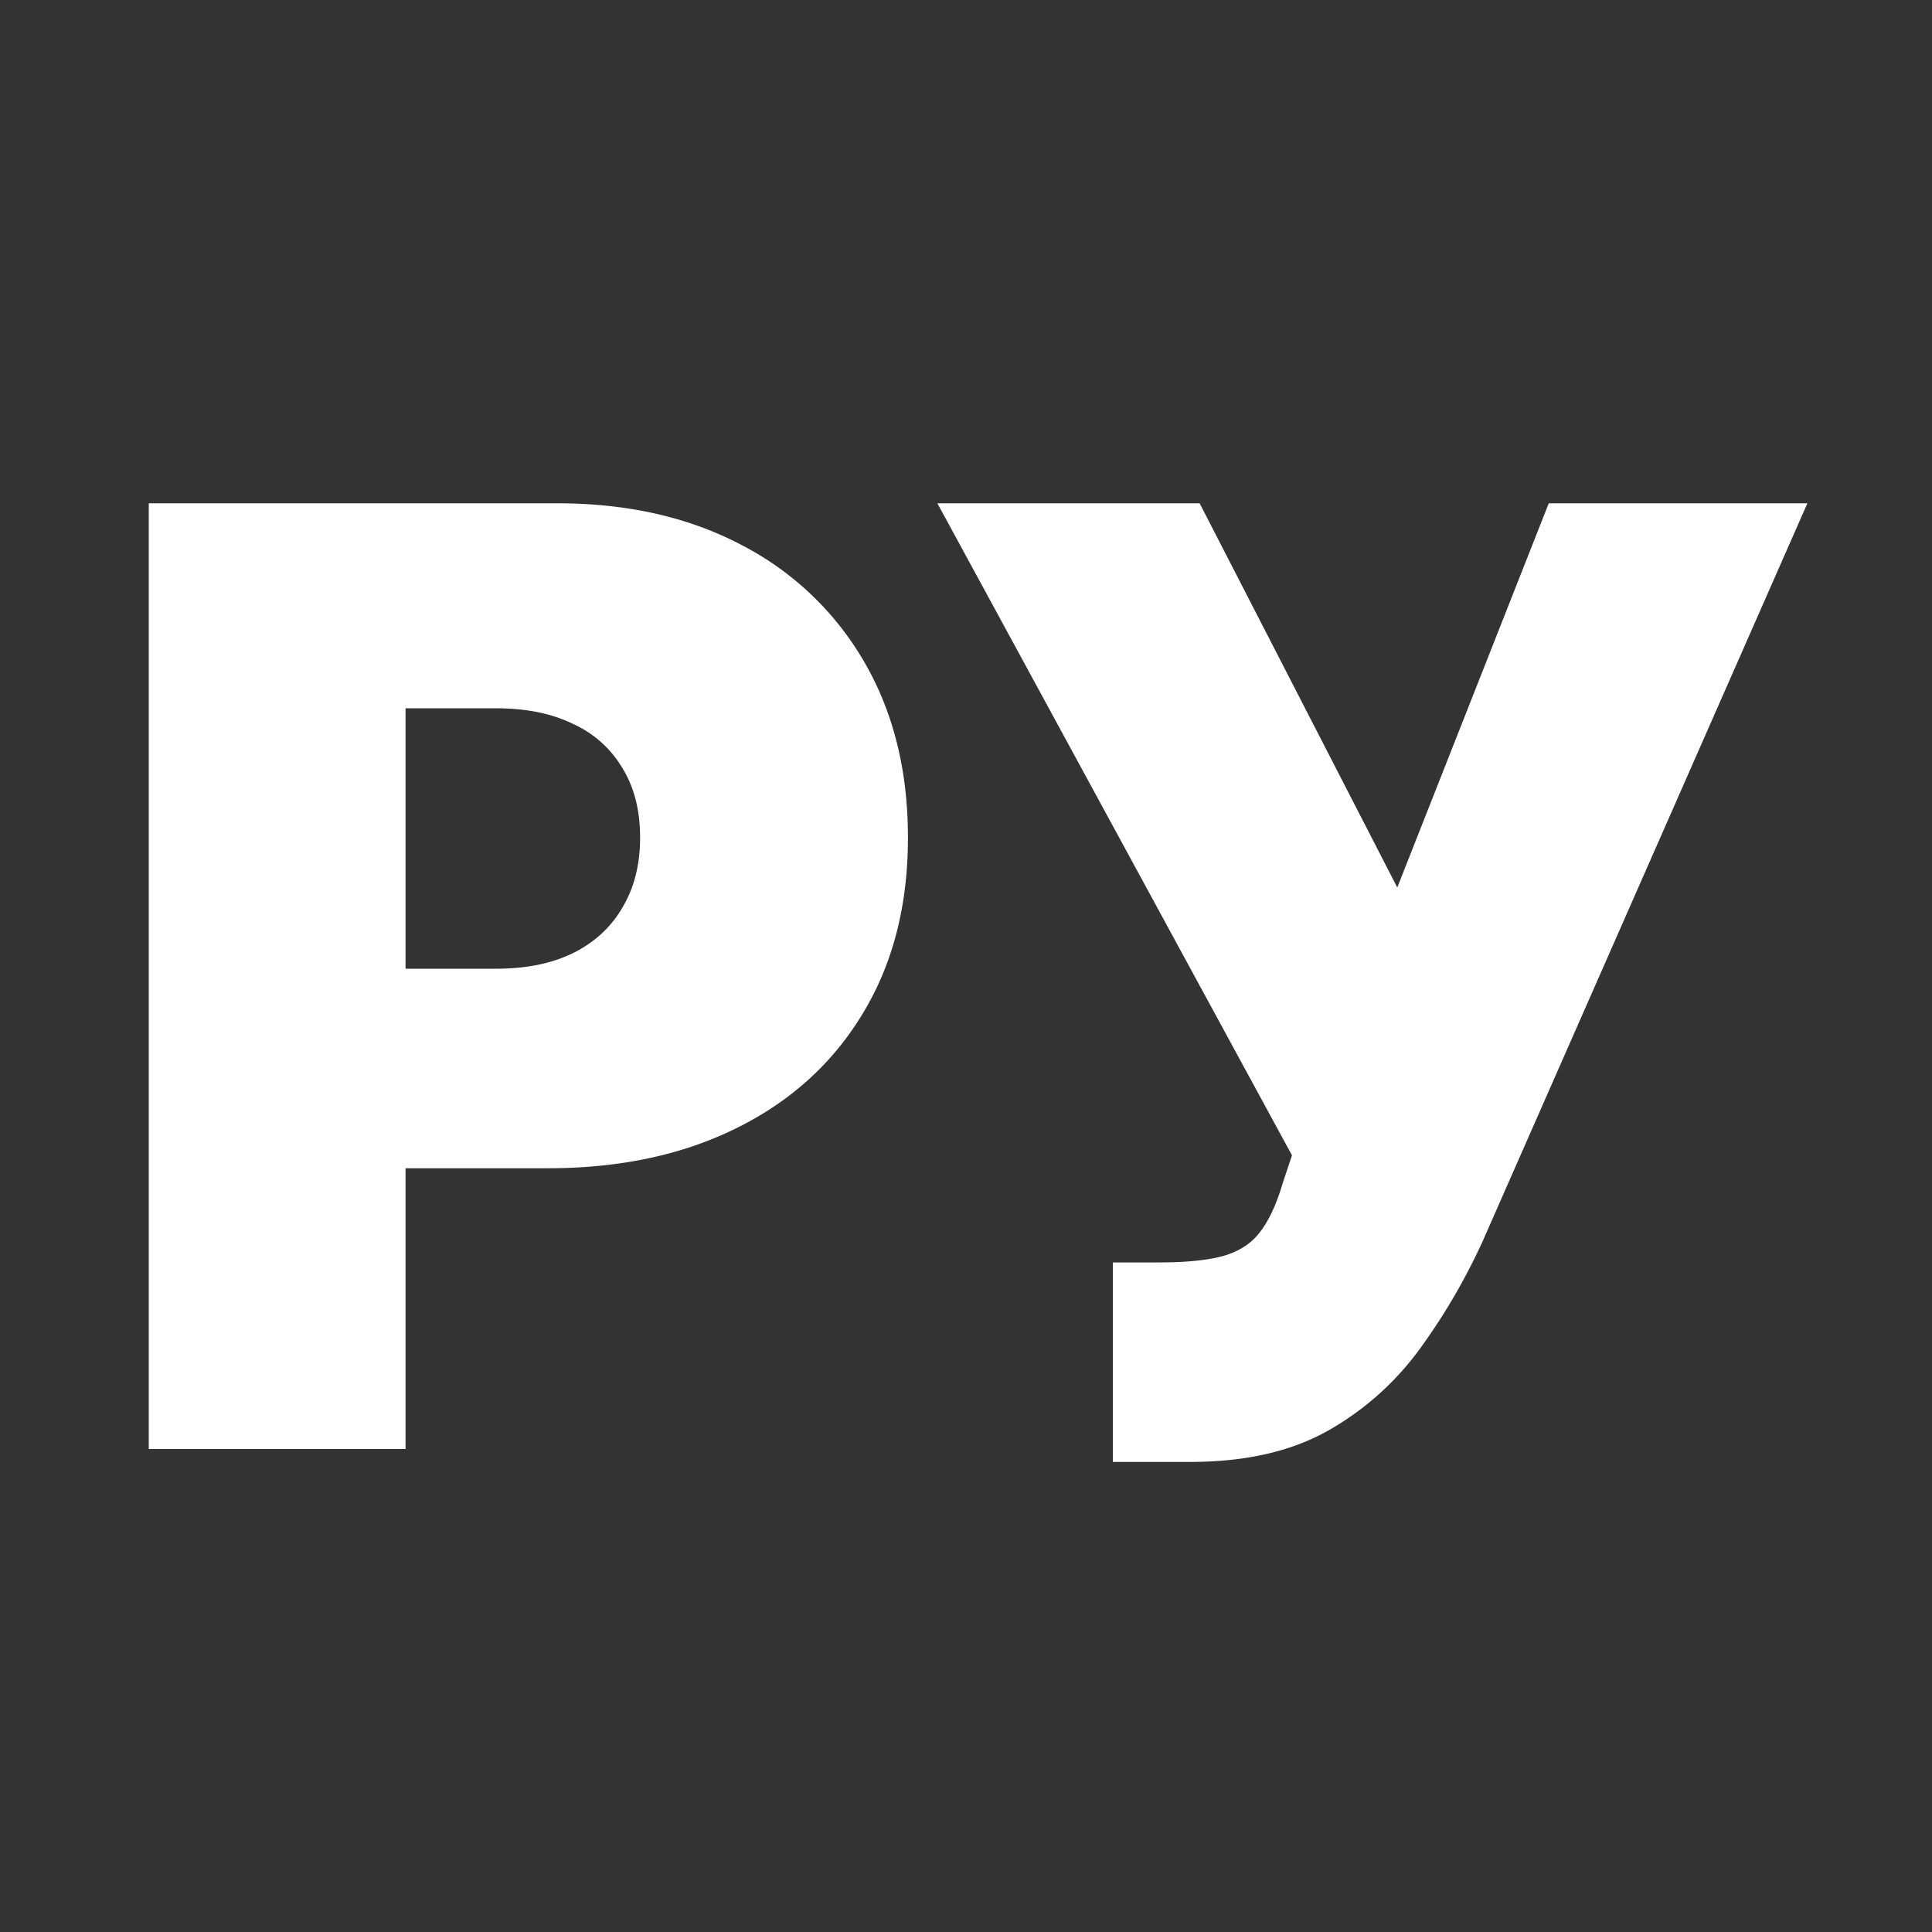
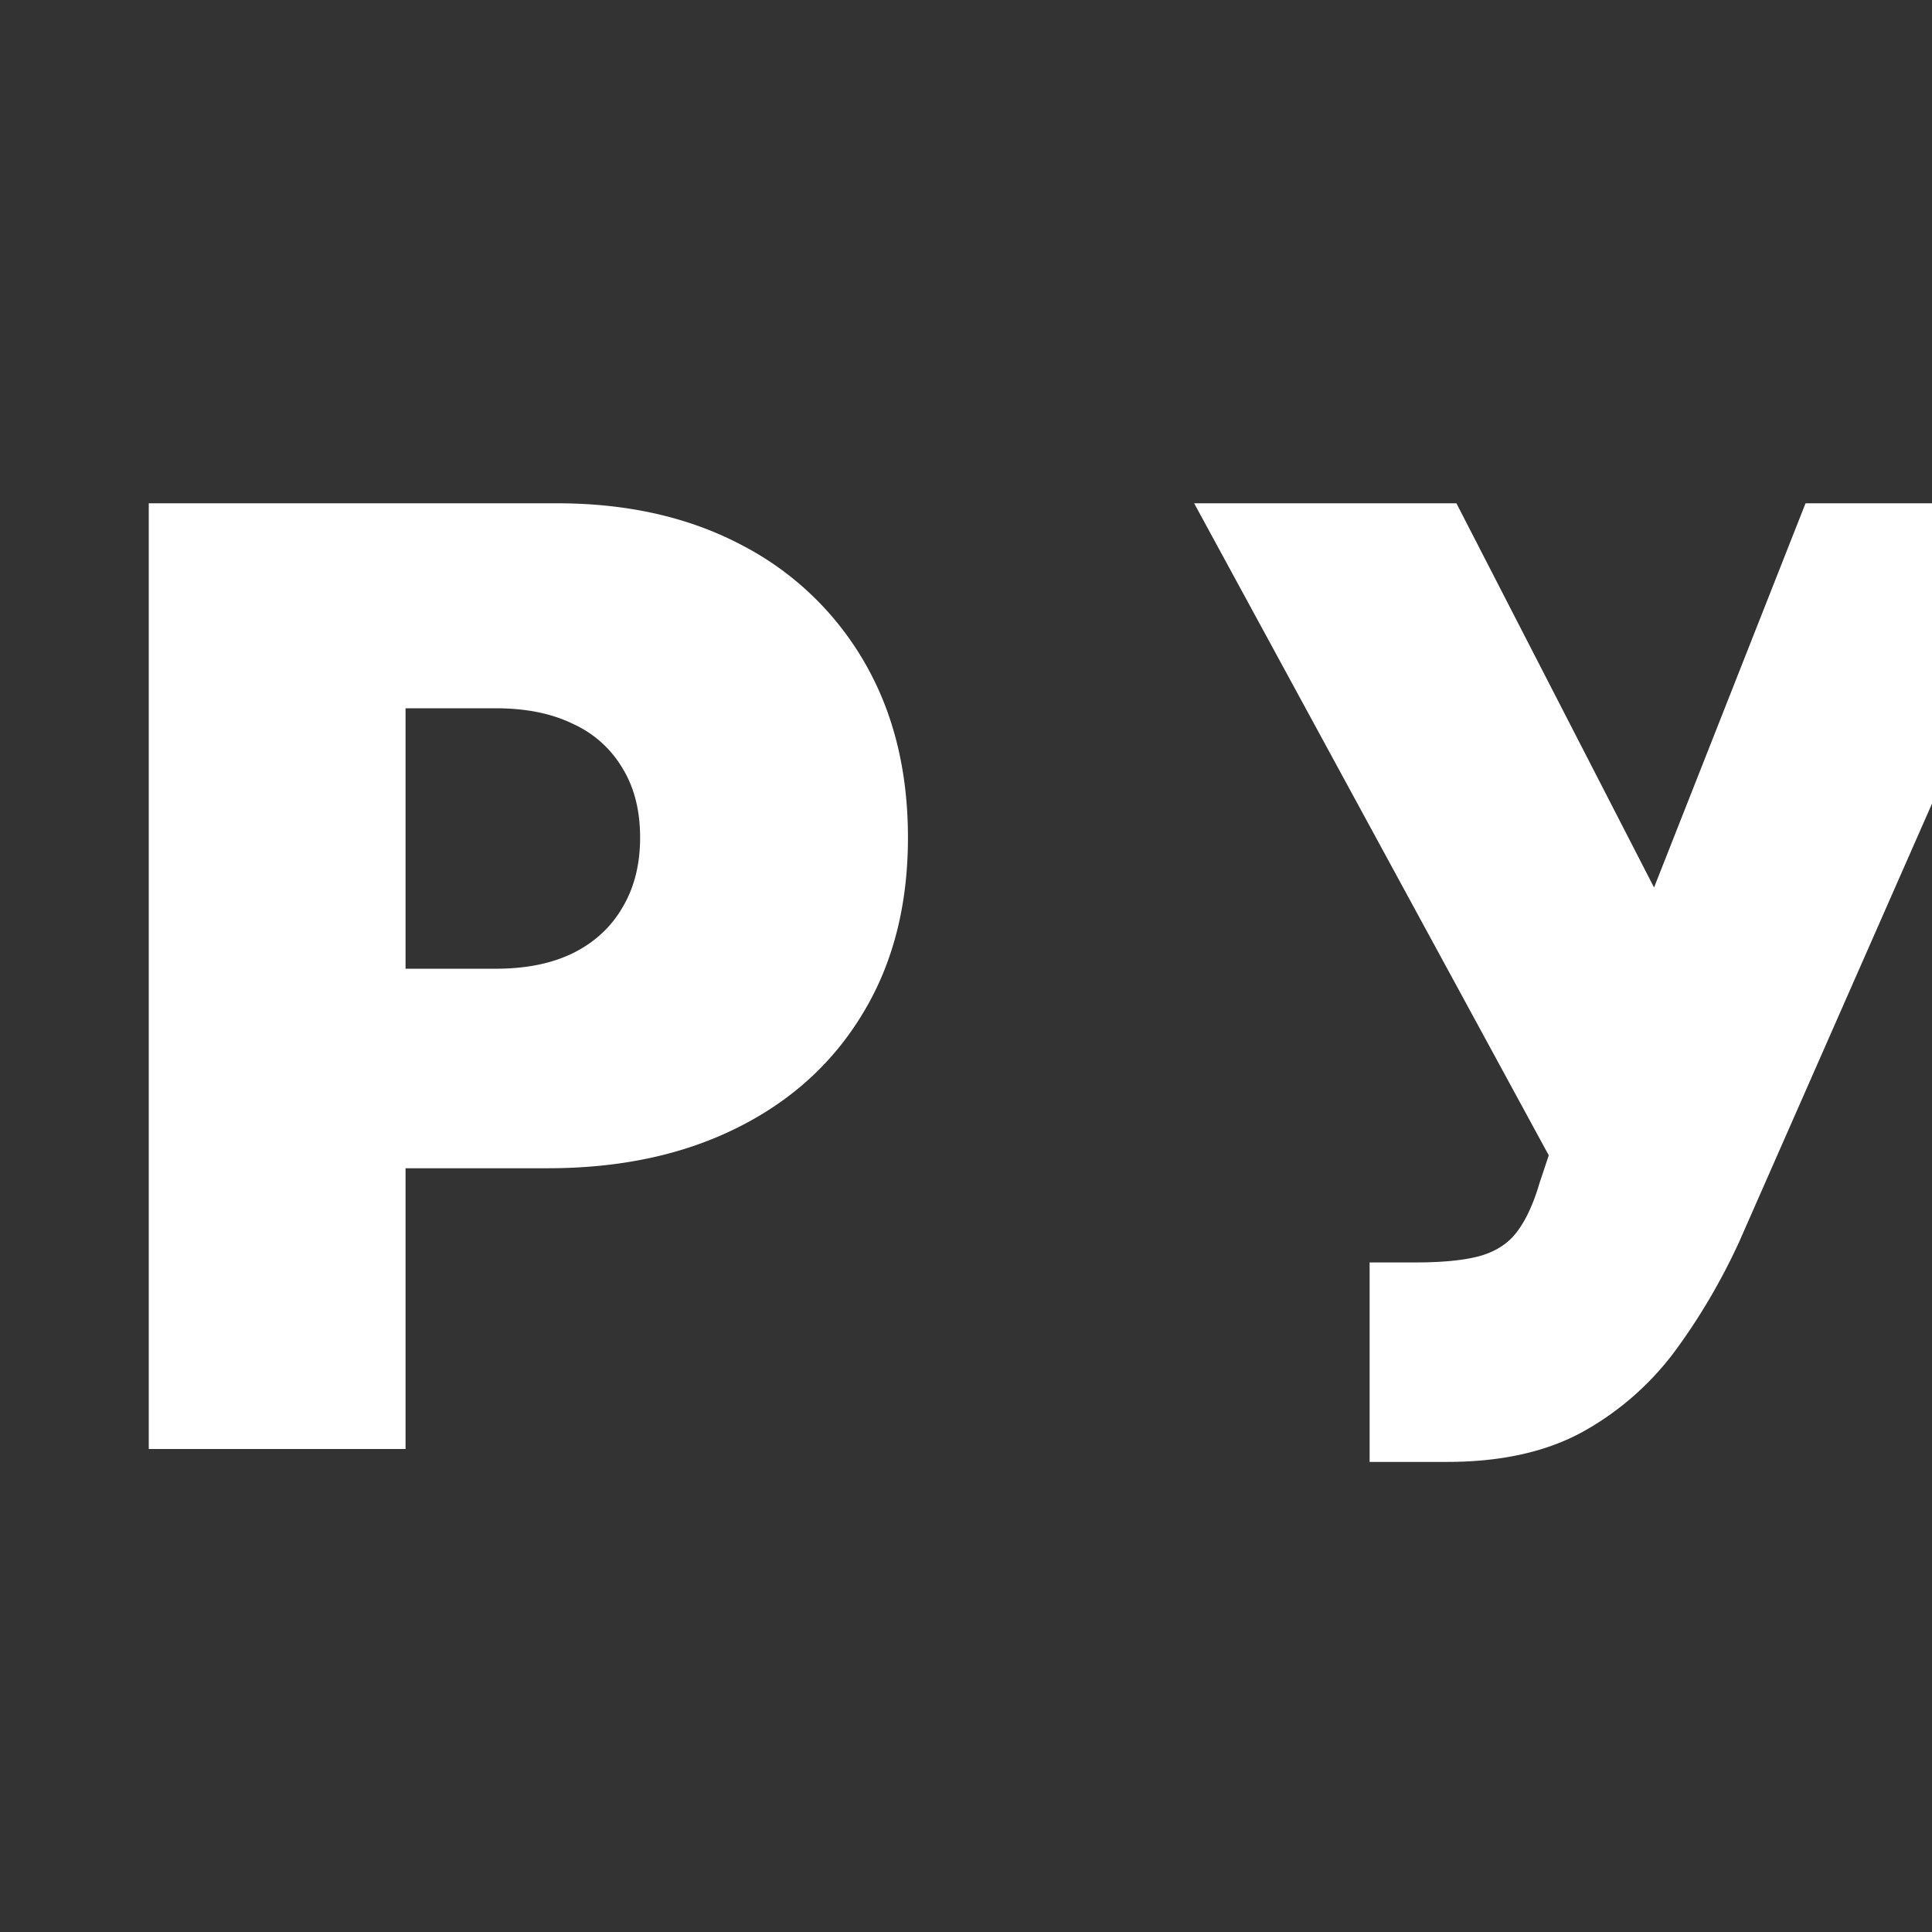
<svg xmlns="http://www.w3.org/2000/svg" width="44" height="44" fill="none">
  <rect width="100%" height="100%" fill="#333333" stroke="none" />
-   <path fill="#fff" d="M3.388 33V11.462h9.297q2.398 0 4.196.946a6.87 6.87 0 0 1 2.798 2.66q.999 1.716.999 4.008 0 2.313-1.03 4.007-1.02 1.692-2.872 2.608-1.84.915-4.301.915H6.922v-4.544h4.375q1.03 0 1.756-.357.736-.367 1.125-1.041.4-.673.4-1.588 0-.926-.4-1.578a2.5 2.5 0 0 0-1.125-1.01q-.726-.357-1.756-.357H9.236V33zm21.956.294v-4.543h1.052q.925 0 1.462-.147.547-.157.84-.547.306-.4.516-1.115l.21-.63-8.076-14.85h5.973l4.501 8.75 3.45-8.75h5.89l-7.404 16.826q-.61 1.326-1.452 2.472a6.6 6.6 0 0 1-2.093 1.84q-1.251.694-3.102.694z" />
+   <path fill="#fff" d="M3.388 33V11.462h9.297q2.398 0 4.196.946a6.87 6.87 0 0 1 2.798 2.66q.999 1.716.999 4.008 0 2.313-1.03 4.007-1.02 1.692-2.872 2.608-1.84.915-4.301.915H6.922v-4.544h4.375q1.03 0 1.756-.357.736-.367 1.125-1.041.4-.673.4-1.588 0-.926-.4-1.578a2.5 2.5 0 0 0-1.125-1.01q-.726-.357-1.756-.357H9.236V33m21.956.294v-4.543h1.052q.925 0 1.462-.147.547-.157.84-.547.306-.4.516-1.115l.21-.63-8.076-14.85h5.973l4.501 8.75 3.45-8.75h5.89l-7.404 16.826q-.61 1.326-1.452 2.472a6.6 6.6 0 0 1-2.093 1.84q-1.251.694-3.102.694z" />
</svg>